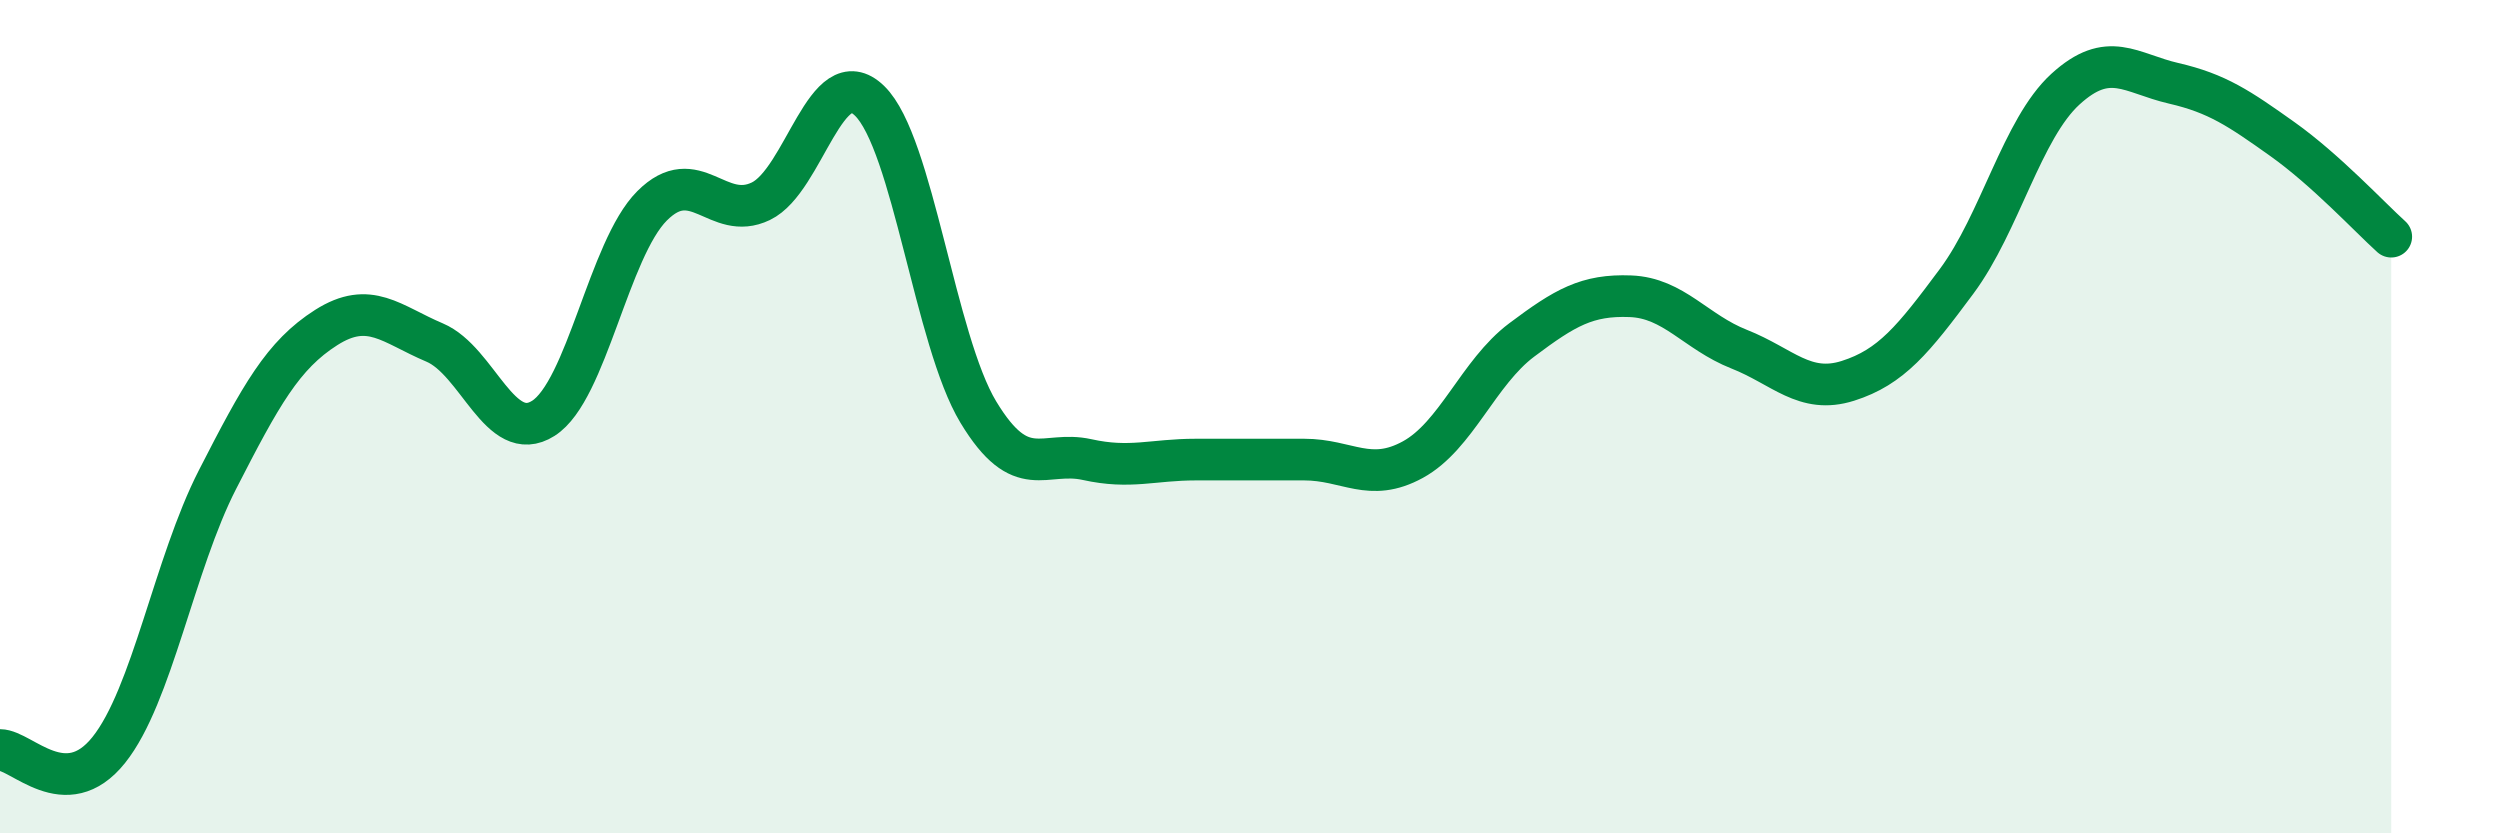
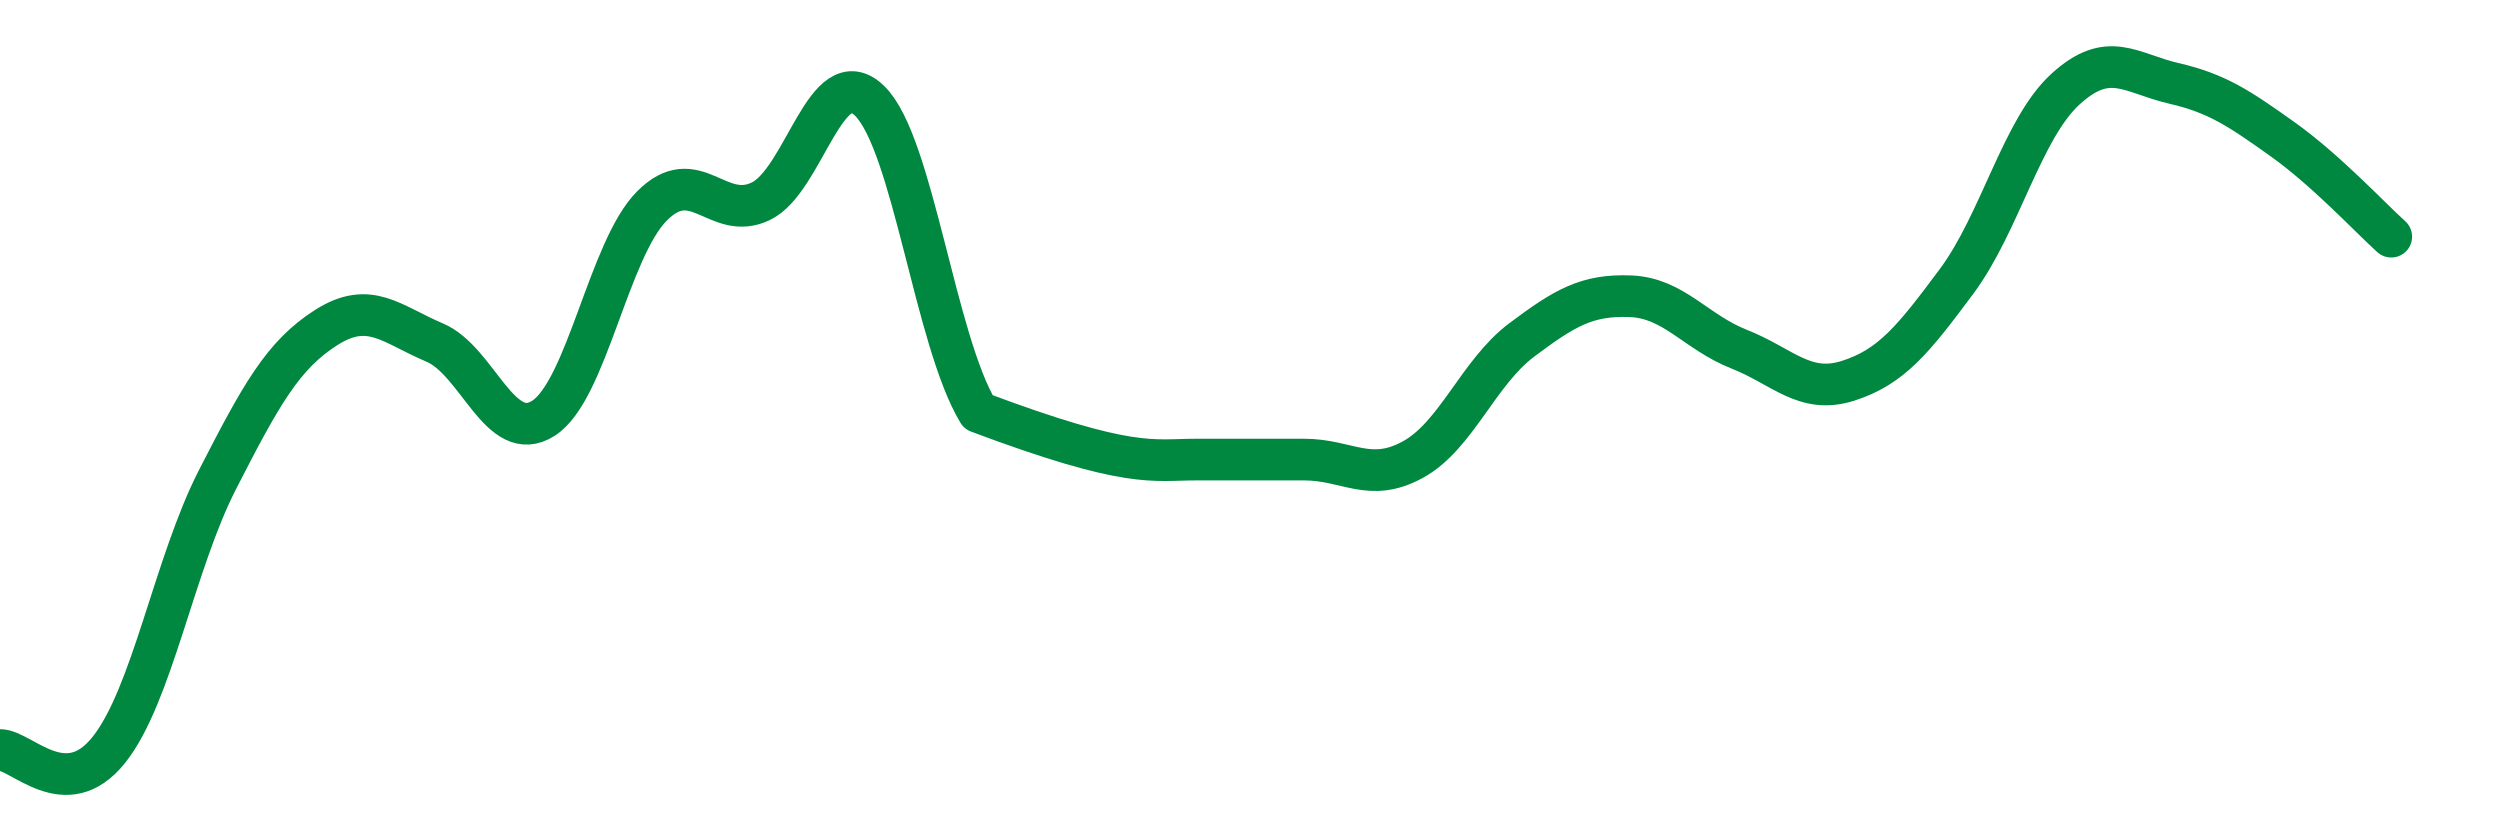
<svg xmlns="http://www.w3.org/2000/svg" width="60" height="20" viewBox="0 0 60 20">
-   <path d="M 0,18 C 0.52,18 1.57,19.3 2.61,18 C 3.65,16.7 4.18,13.54 5.22,11.51 C 6.26,9.48 6.79,8.52 7.83,7.86 C 8.87,7.2 9.39,7.78 10.43,8.22 C 11.47,8.66 12,10.7 13.04,10.04 C 14.08,9.38 14.61,5.98 15.65,4.94 C 16.69,3.9 17.22,5.33 18.26,4.83 C 19.3,4.33 19.83,1.41 20.87,2.42 C 21.91,3.43 22.44,8.17 23.48,9.89 C 24.52,11.61 25.05,10.8 26.09,11.03 C 27.13,11.26 27.66,11.03 28.7,11.03 C 29.74,11.03 30.26,11.03 31.3,11.03 C 32.34,11.03 32.87,11.6 33.91,11.03 C 34.95,10.46 35.48,8.94 36.52,8.16 C 37.56,7.38 38.09,7.07 39.13,7.11 C 40.17,7.15 40.7,7.97 41.74,8.38 C 42.78,8.79 43.31,9.47 44.35,9.14 C 45.39,8.81 45.92,8.15 46.96,6.75 C 48,5.35 48.53,3.09 49.57,2.14 C 50.61,1.19 51.13,1.76 52.17,2 C 53.21,2.24 53.74,2.6 54.78,3.34 C 55.82,4.08 56.87,5.21 57.39,5.68L57.39 20L0 20Z" fill="#008740" opacity="0.1" stroke-linecap="round" stroke-linejoin="round" />
-   <path d="M 0,18 C 0.52,18 1.57,19.3 2.61,18 C 3.65,16.7 4.18,13.54 5.22,11.51 C 6.26,9.48 6.79,8.52 7.83,7.86 C 8.87,7.2 9.39,7.78 10.43,8.22 C 11.47,8.66 12,10.7 13.04,10.04 C 14.08,9.38 14.61,5.98 15.65,4.94 C 16.69,3.9 17.22,5.33 18.26,4.83 C 19.3,4.33 19.83,1.41 20.87,2.42 C 21.91,3.43 22.44,8.17 23.48,9.89 C 24.52,11.61 25.05,10.8 26.09,11.03 C 27.13,11.26 27.66,11.03 28.7,11.03 C 29.74,11.03 30.26,11.03 31.3,11.03 C 32.34,11.03 32.87,11.6 33.91,11.03 C 34.95,10.46 35.48,8.94 36.52,8.16 C 37.56,7.38 38.09,7.07 39.13,7.11 C 40.17,7.15 40.7,7.97 41.74,8.38 C 42.78,8.79 43.31,9.47 44.35,9.14 C 45.39,8.81 45.92,8.15 46.96,6.75 C 48,5.35 48.53,3.09 49.57,2.14 C 50.61,1.19 51.13,1.76 52.17,2 C 53.21,2.24 53.74,2.6 54.78,3.34 C 55.82,4.08 56.87,5.21 57.39,5.68" stroke="#008740" stroke-width="1" fill="none" stroke-linecap="round" stroke-linejoin="round" />
+   <path d="M 0,18 C 0.52,18 1.57,19.3 2.61,18 C 3.65,16.7 4.18,13.54 5.22,11.51 C 6.26,9.48 6.79,8.52 7.83,7.86 C 8.87,7.2 9.39,7.78 10.43,8.22 C 11.47,8.66 12,10.7 13.04,10.04 C 14.08,9.38 14.61,5.98 15.65,4.94 C 16.69,3.9 17.22,5.33 18.26,4.83 C 19.3,4.33 19.83,1.41 20.87,2.42 C 21.91,3.43 22.44,8.17 23.48,9.89 C 27.13,11.26 27.66,11.03 28.7,11.03 C 29.74,11.03 30.26,11.03 31.3,11.03 C 32.34,11.03 32.87,11.6 33.91,11.03 C 34.95,10.46 35.48,8.94 36.52,8.16 C 37.56,7.38 38.09,7.07 39.13,7.11 C 40.17,7.15 40.7,7.97 41.74,8.38 C 42.78,8.79 43.31,9.47 44.35,9.14 C 45.39,8.81 45.92,8.15 46.96,6.75 C 48,5.35 48.53,3.09 49.57,2.14 C 50.61,1.19 51.13,1.76 52.17,2 C 53.21,2.24 53.74,2.6 54.78,3.34 C 55.82,4.08 56.87,5.21 57.39,5.68" stroke="#008740" stroke-width="1" fill="none" stroke-linecap="round" stroke-linejoin="round" />
</svg>